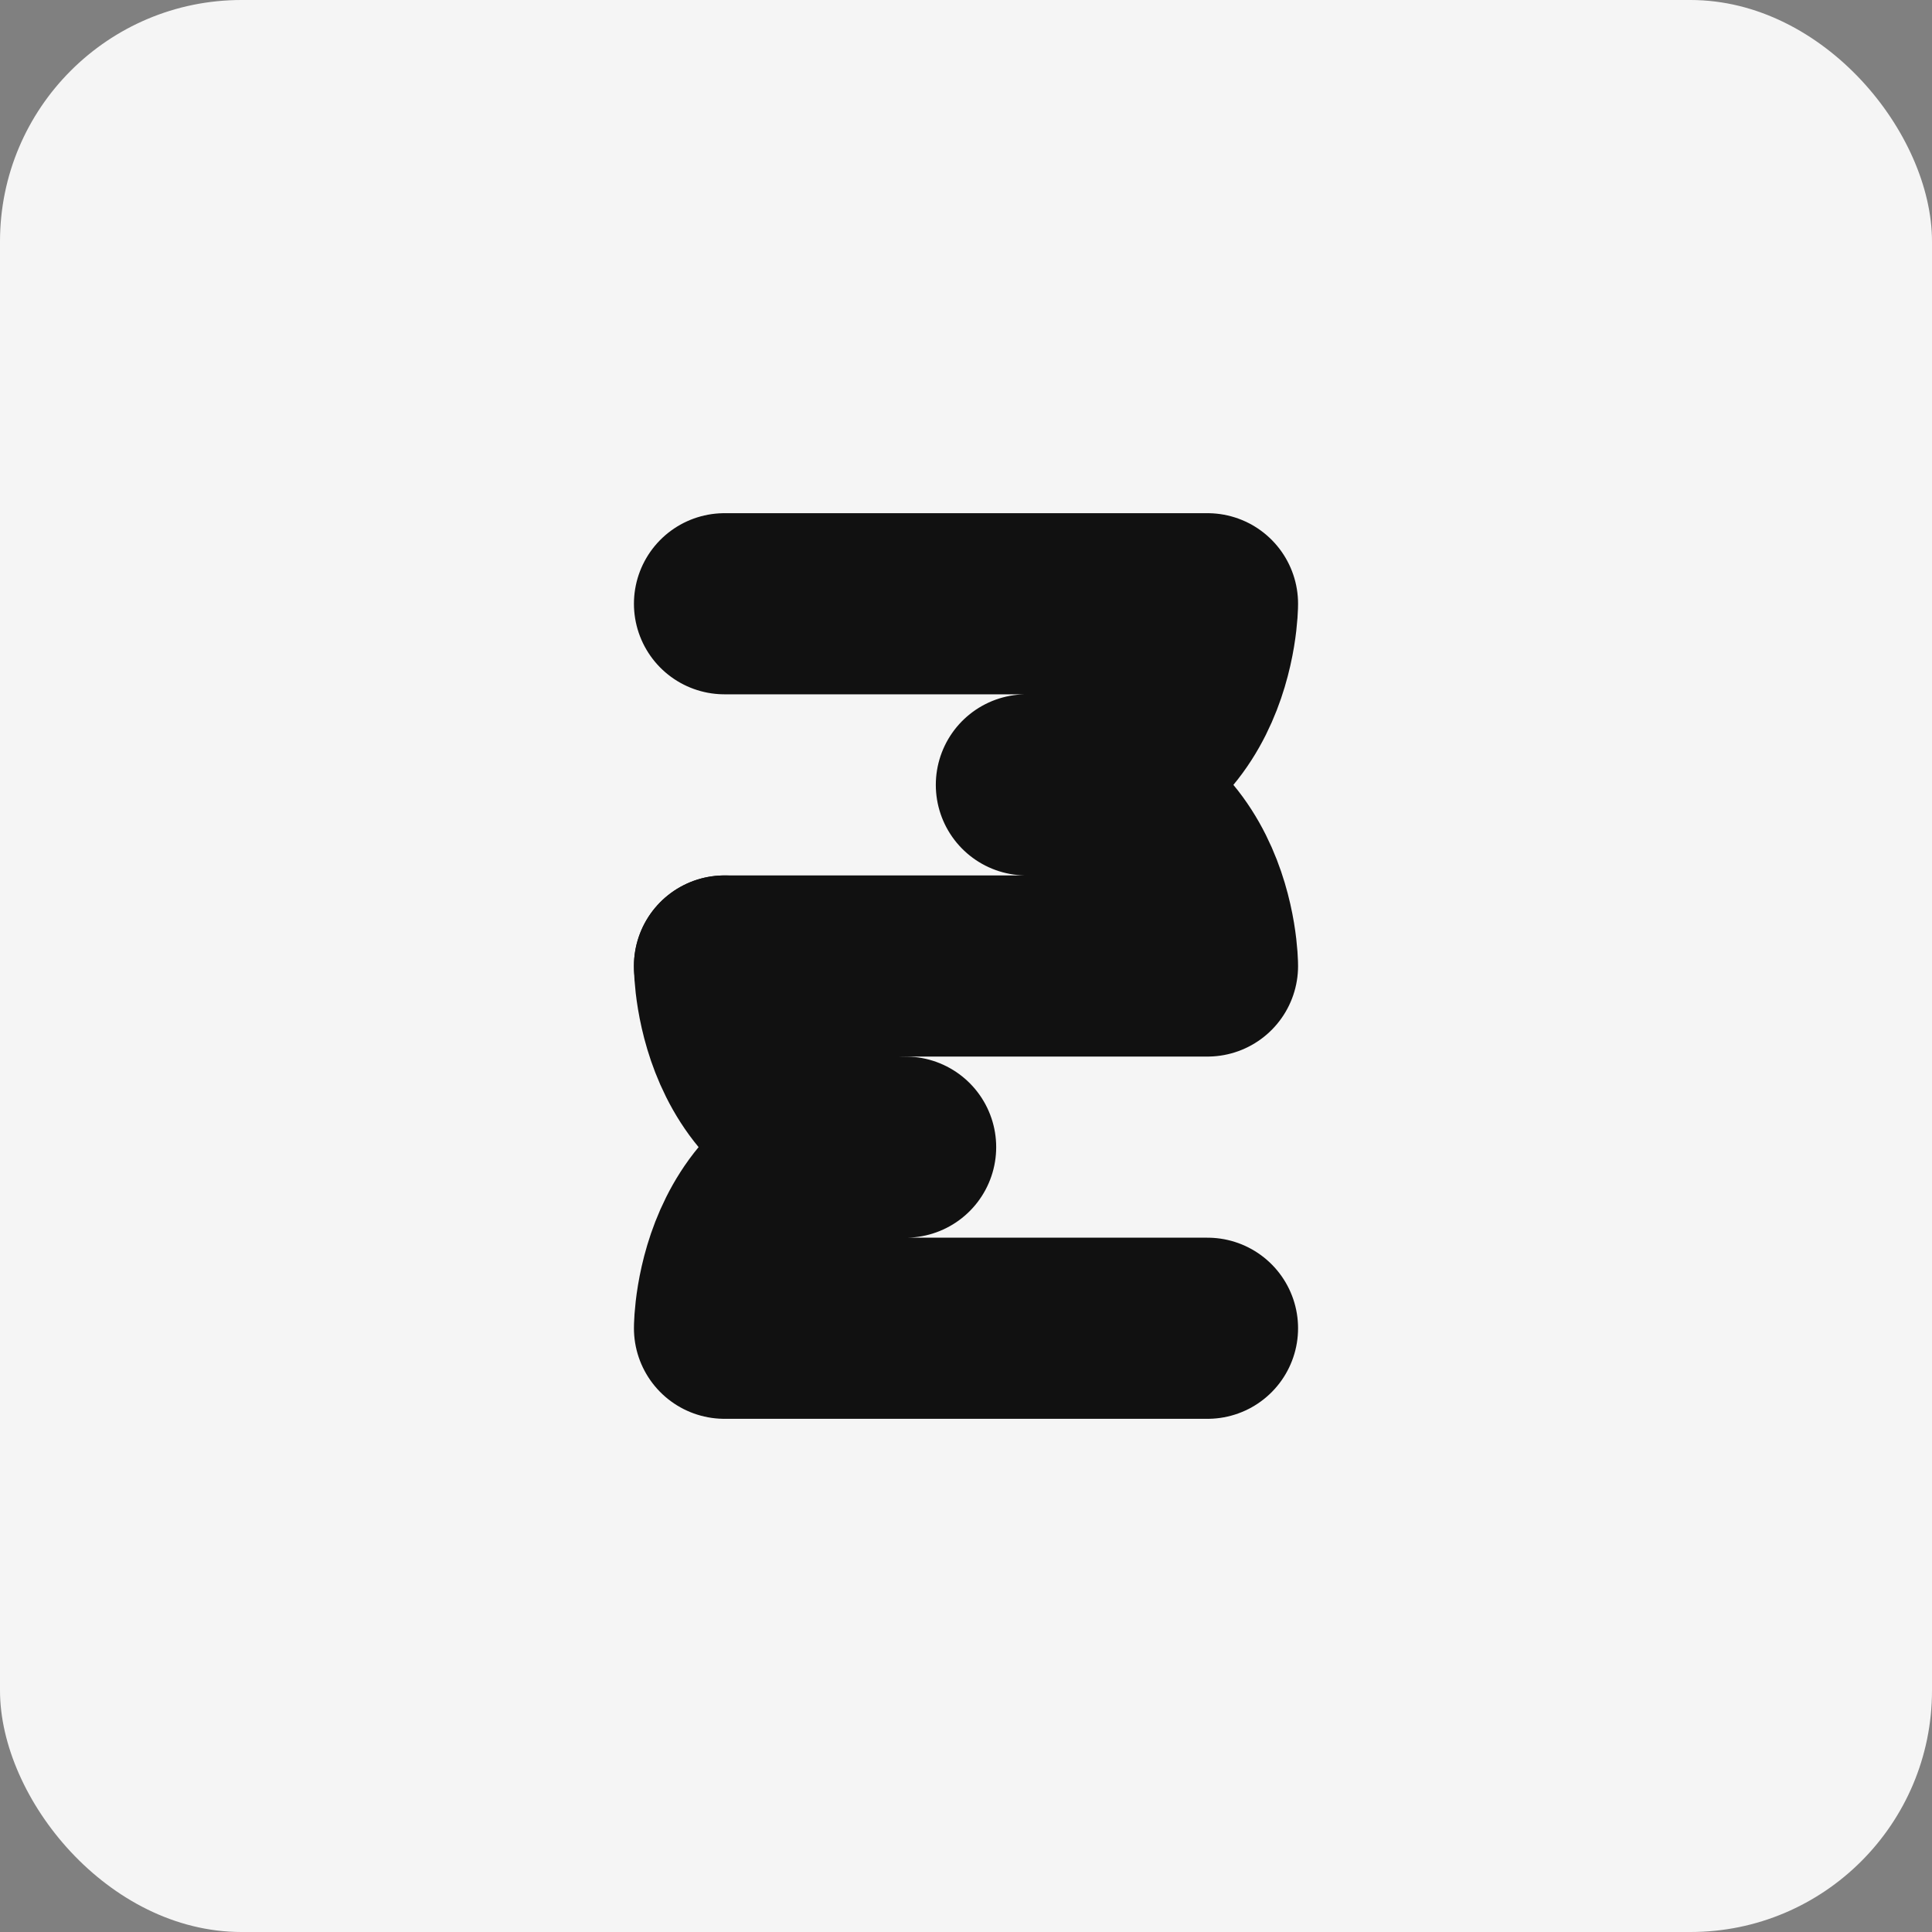
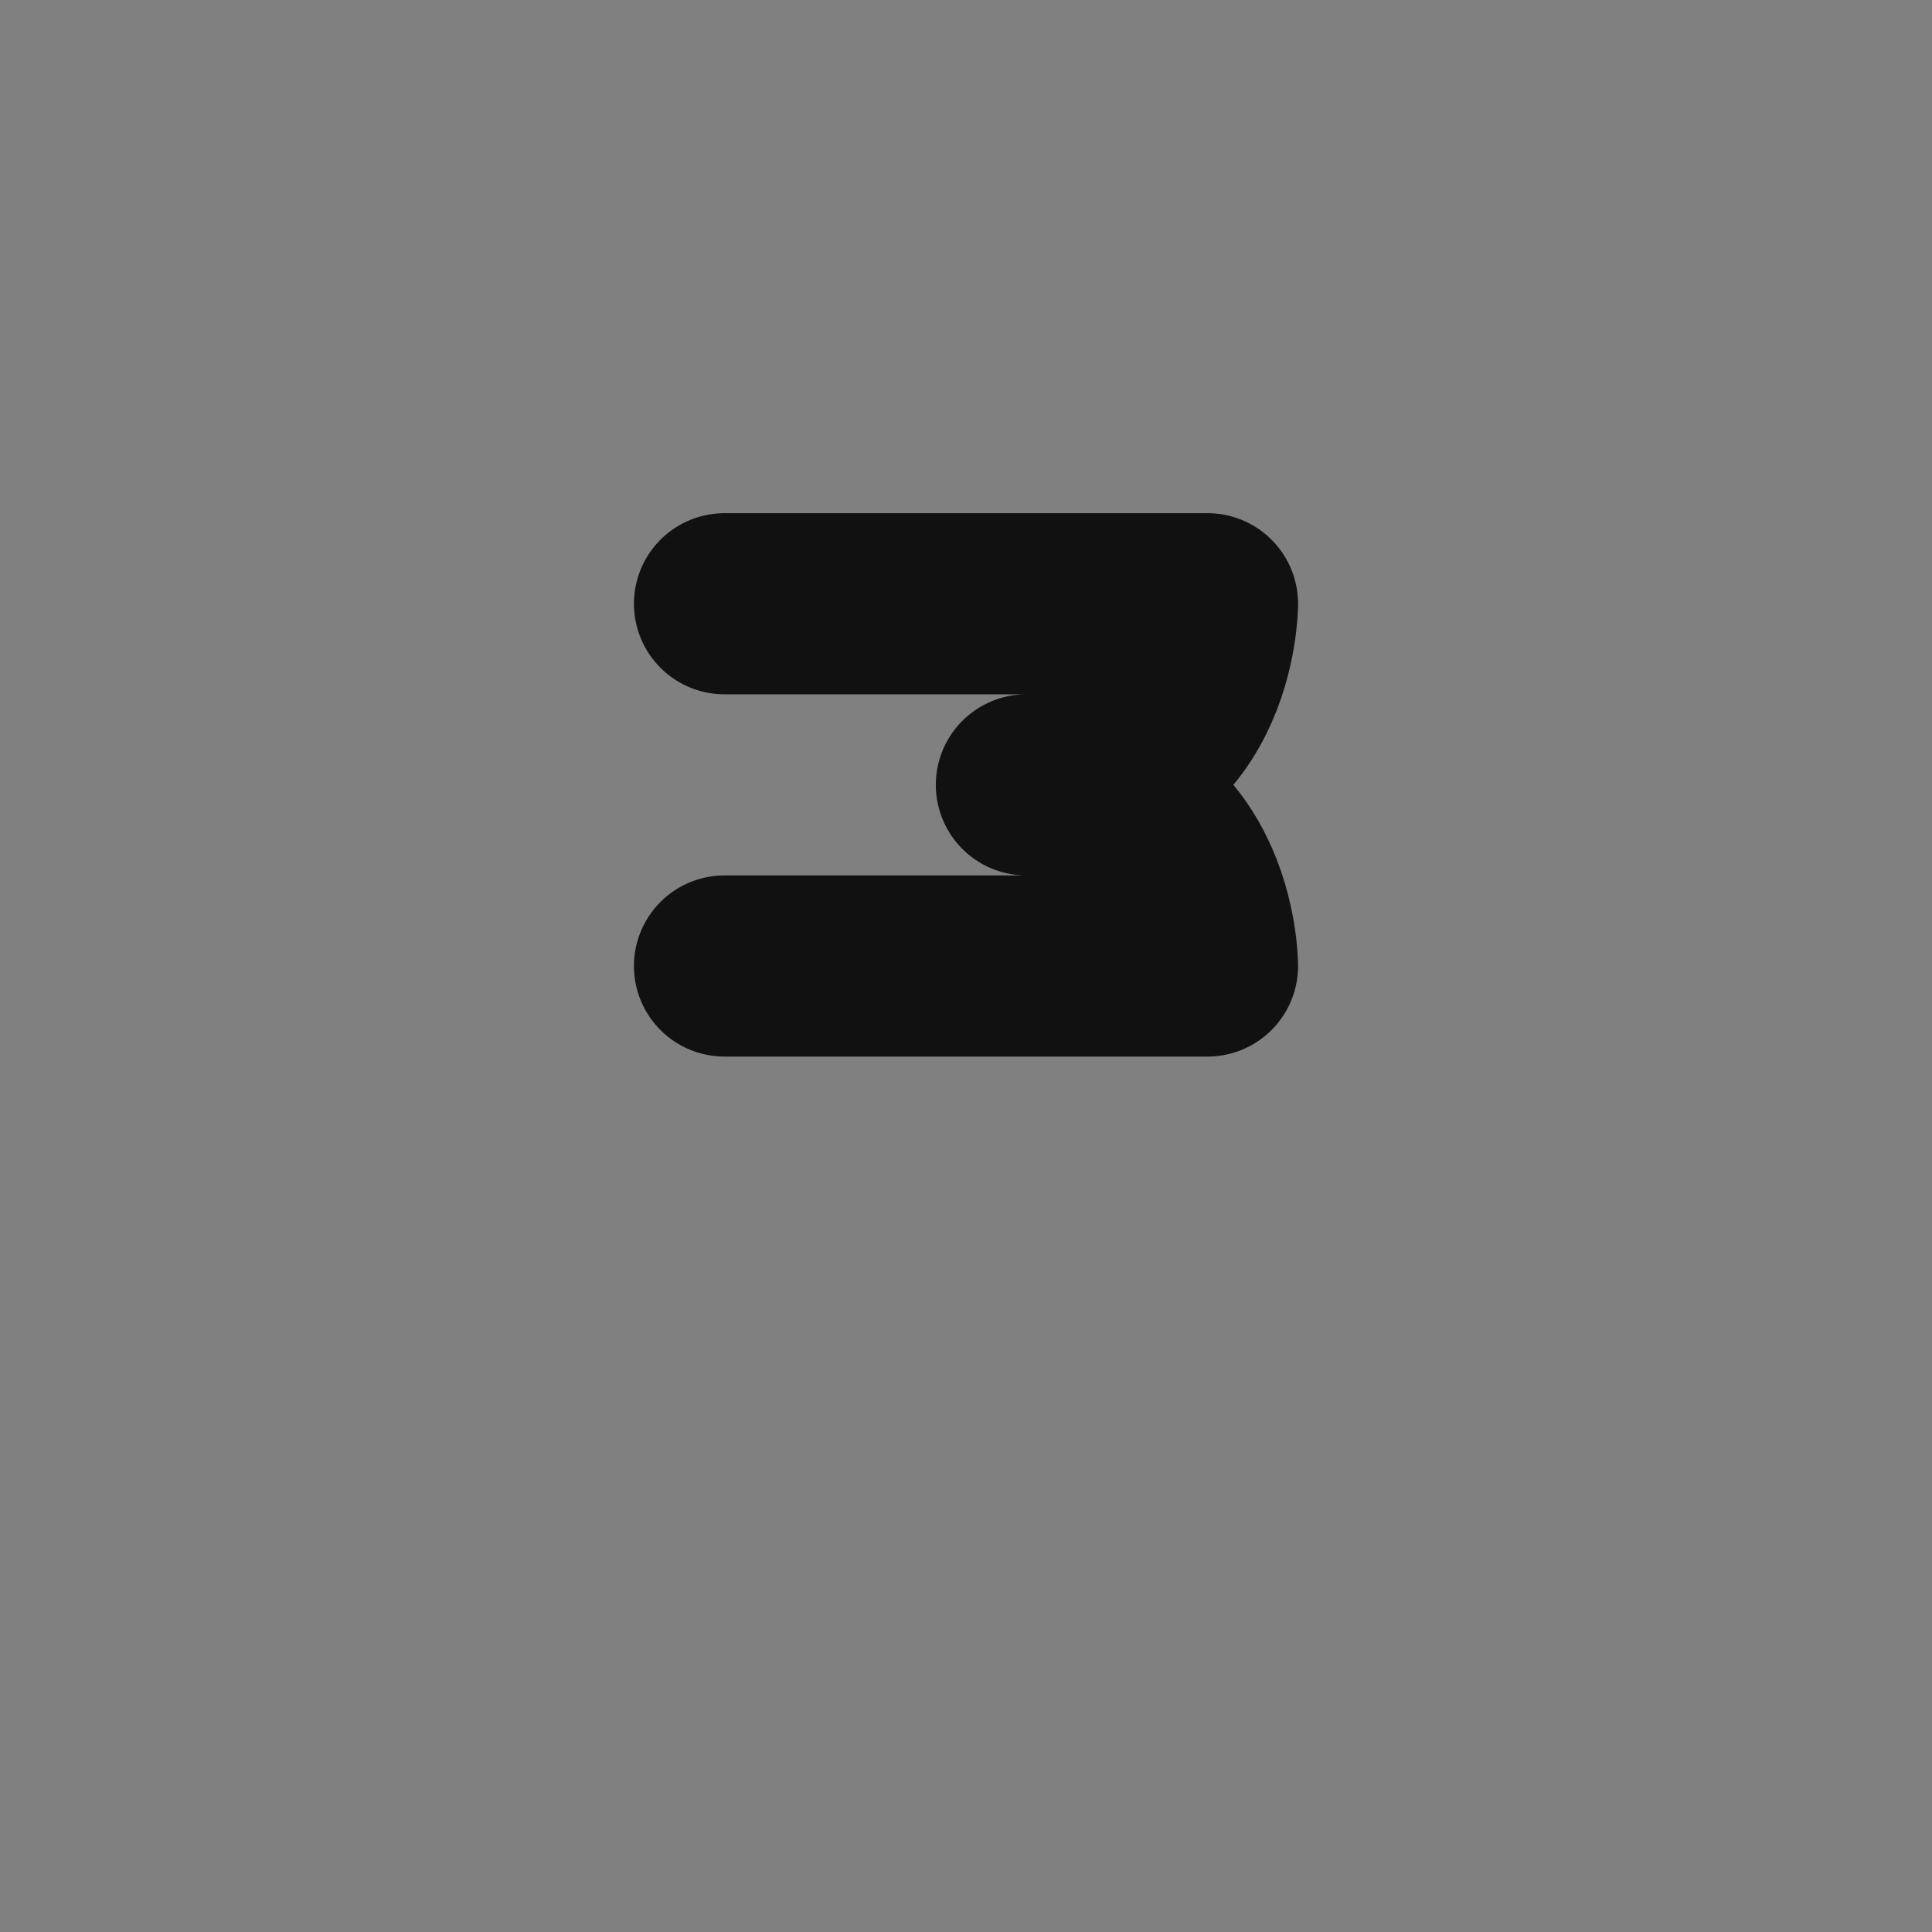
<svg xmlns="http://www.w3.org/2000/svg" width="32" height="32" viewBox="0 0 32 32" fill="none">
  <rect x="0" y="0" width="32" height="32" fill="#808080" stroke="none" />
-   <rect width="32" height="32" rx="4" fill="#F5F5F5" />
  <path d="M12 10H20C20 10 20 13 17 13C20 13 20 16 20 16H12" stroke="#111111" stroke-width="3" stroke-linecap="round" stroke-linejoin="round" />
-   <path d="M12 16C12 16 12 19 15 19C12 19 12 22 12 22H20" stroke="#111111" stroke-width="3" stroke-linecap="round" stroke-linejoin="round" />
</svg>